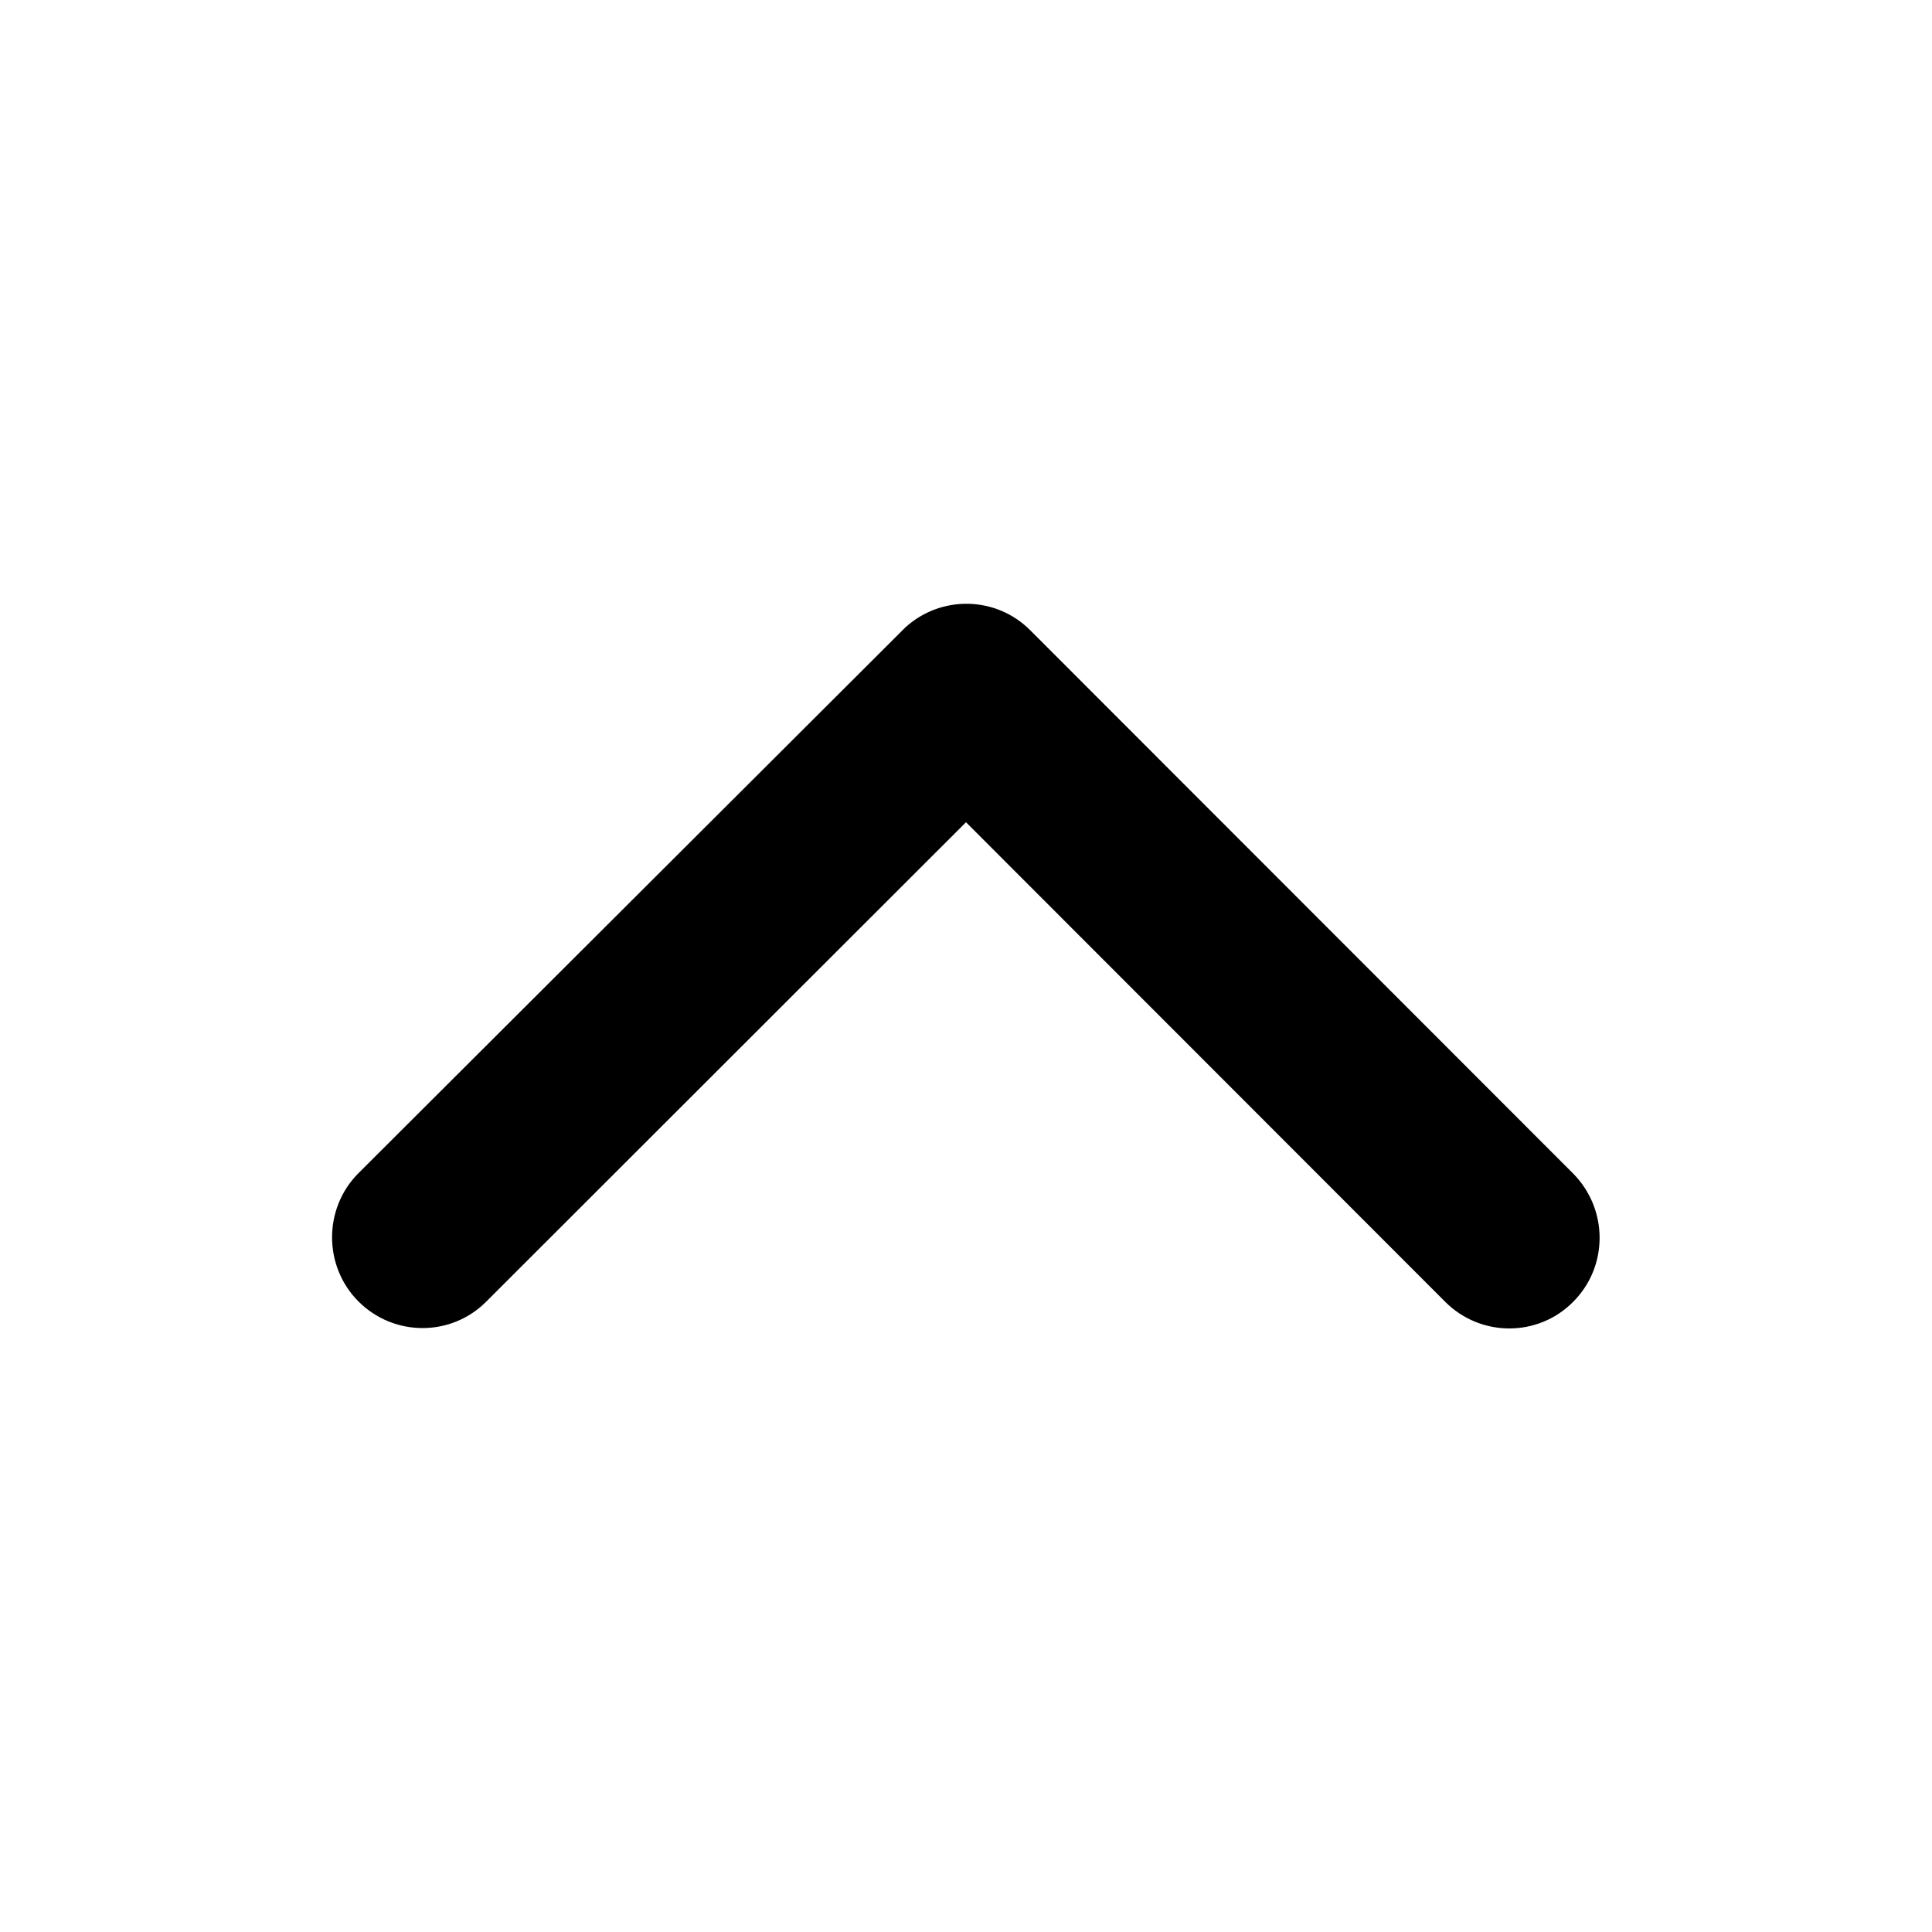
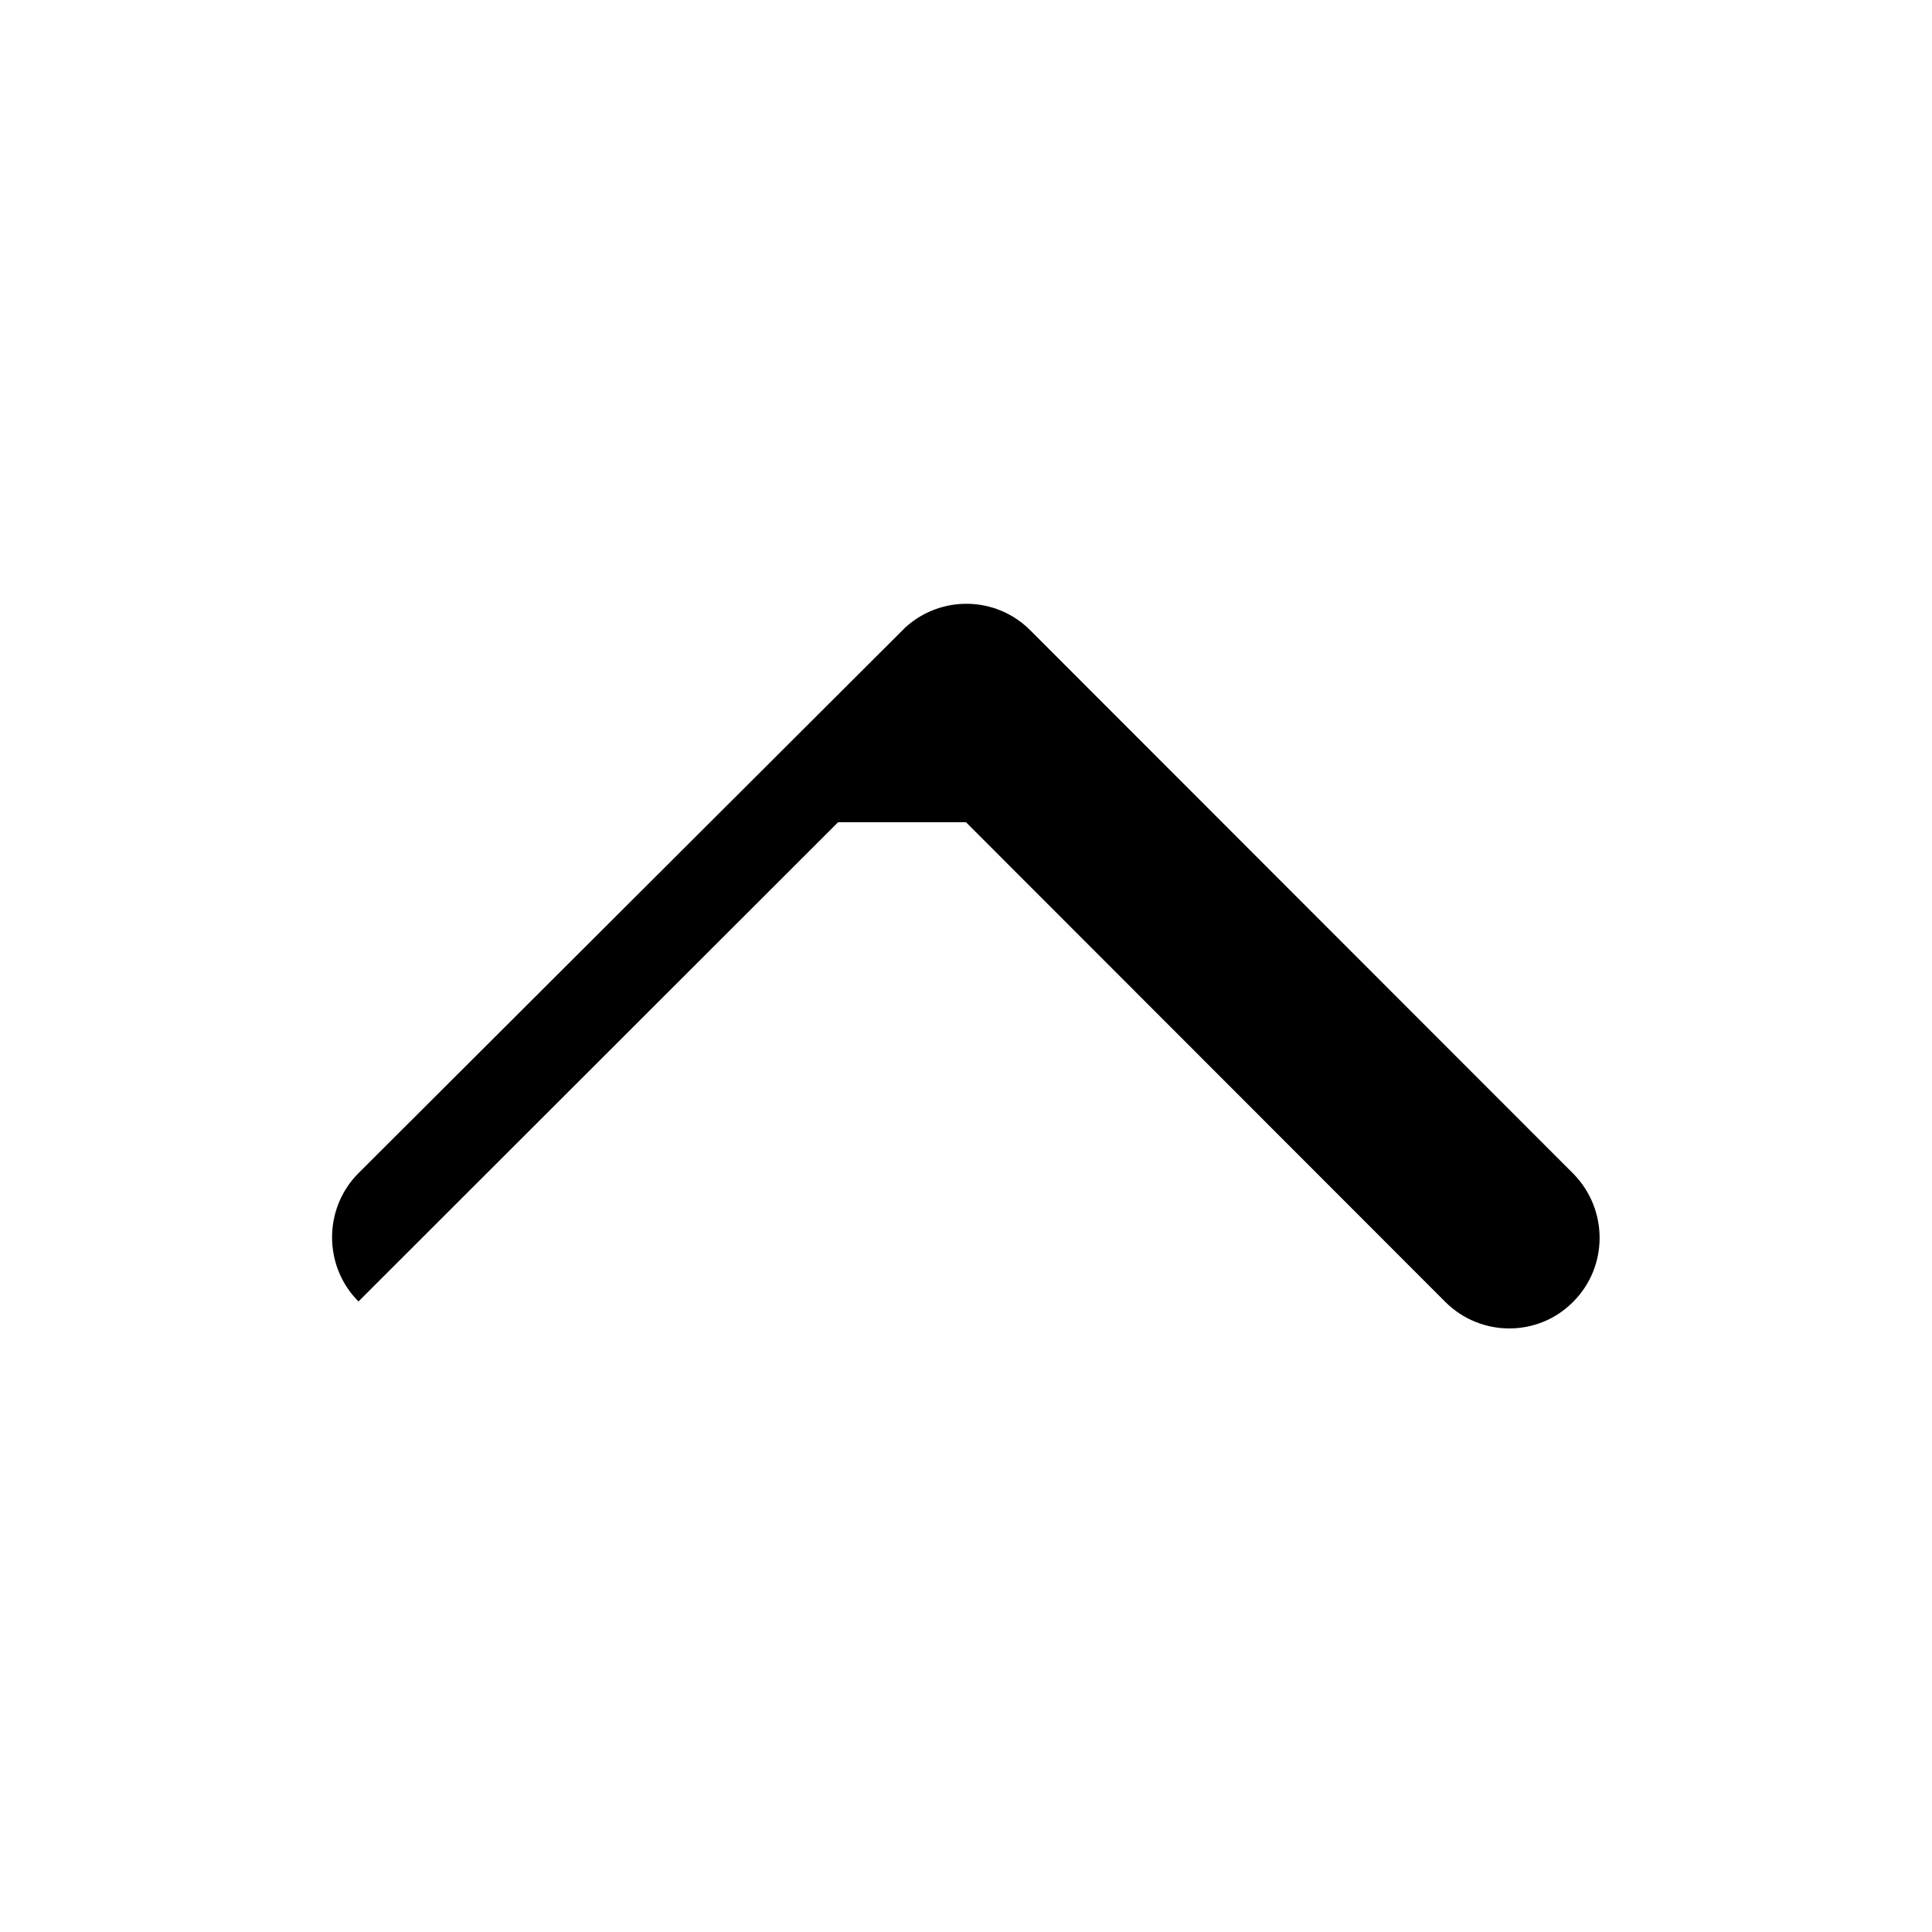
<svg xmlns="http://www.w3.org/2000/svg" class="svg-icon" style="width: 1em; height: 1em;vertical-align: middle;fill: currentColor;overflow: hidden;" viewBox="0 0 1024 1024" version="1.1">
-   <path d="M512 435.8L766 690c18.8 18.8 49.2 18.8 67.8 0 18.8-18.8 18.6-49.2 0-68L546 334c-18.2-18.2-47.4-18.6-66.2-1.4L190 621.8c-9.4 9.4-14 21.8-14 34s4.6 24.6 14 34c18.8 18.8 49.2 18.8 67.8 0l254.2-254z" />
+   <path d="M512 435.8L766 690c18.8 18.8 49.2 18.8 67.8 0 18.8-18.8 18.6-49.2 0-68L546 334c-18.2-18.2-47.4-18.6-66.2-1.4L190 621.8c-9.4 9.4-14 21.8-14 34s4.6 24.6 14 34l254.2-254z" />
</svg>